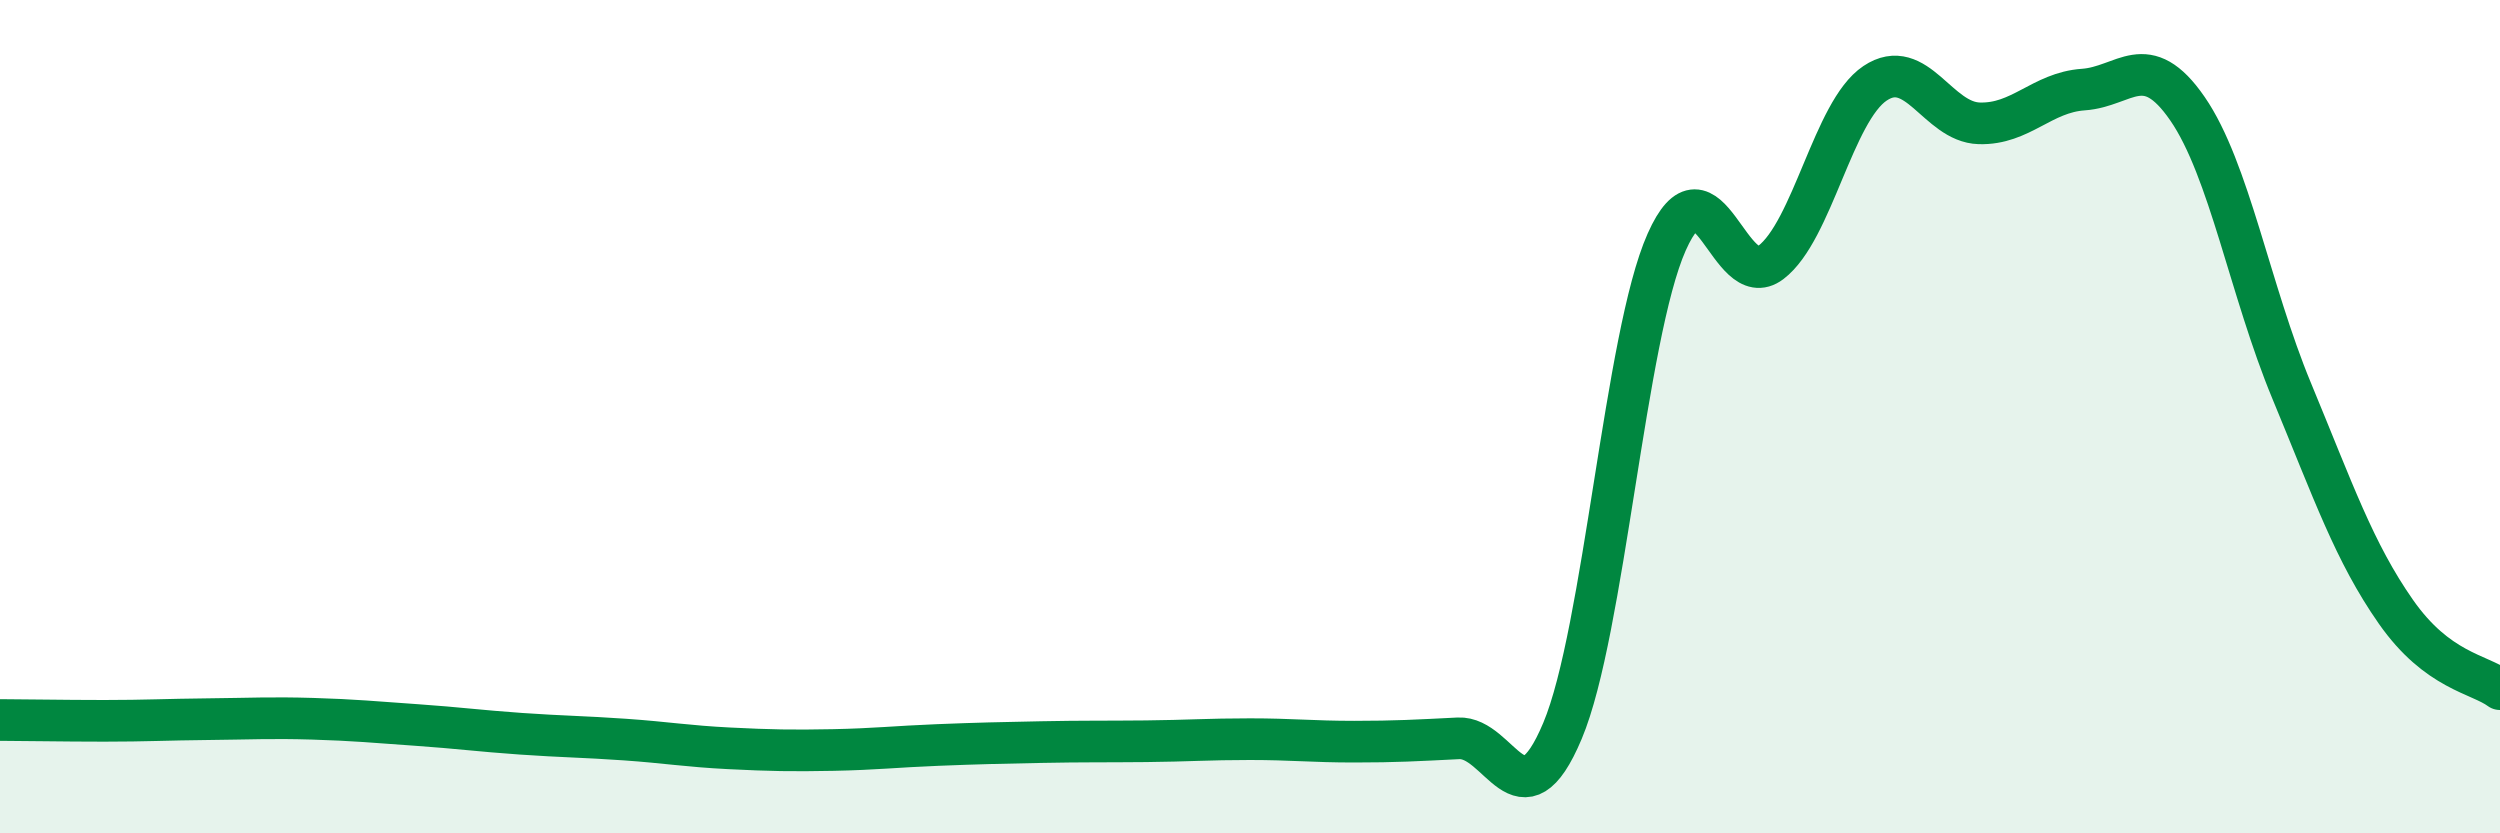
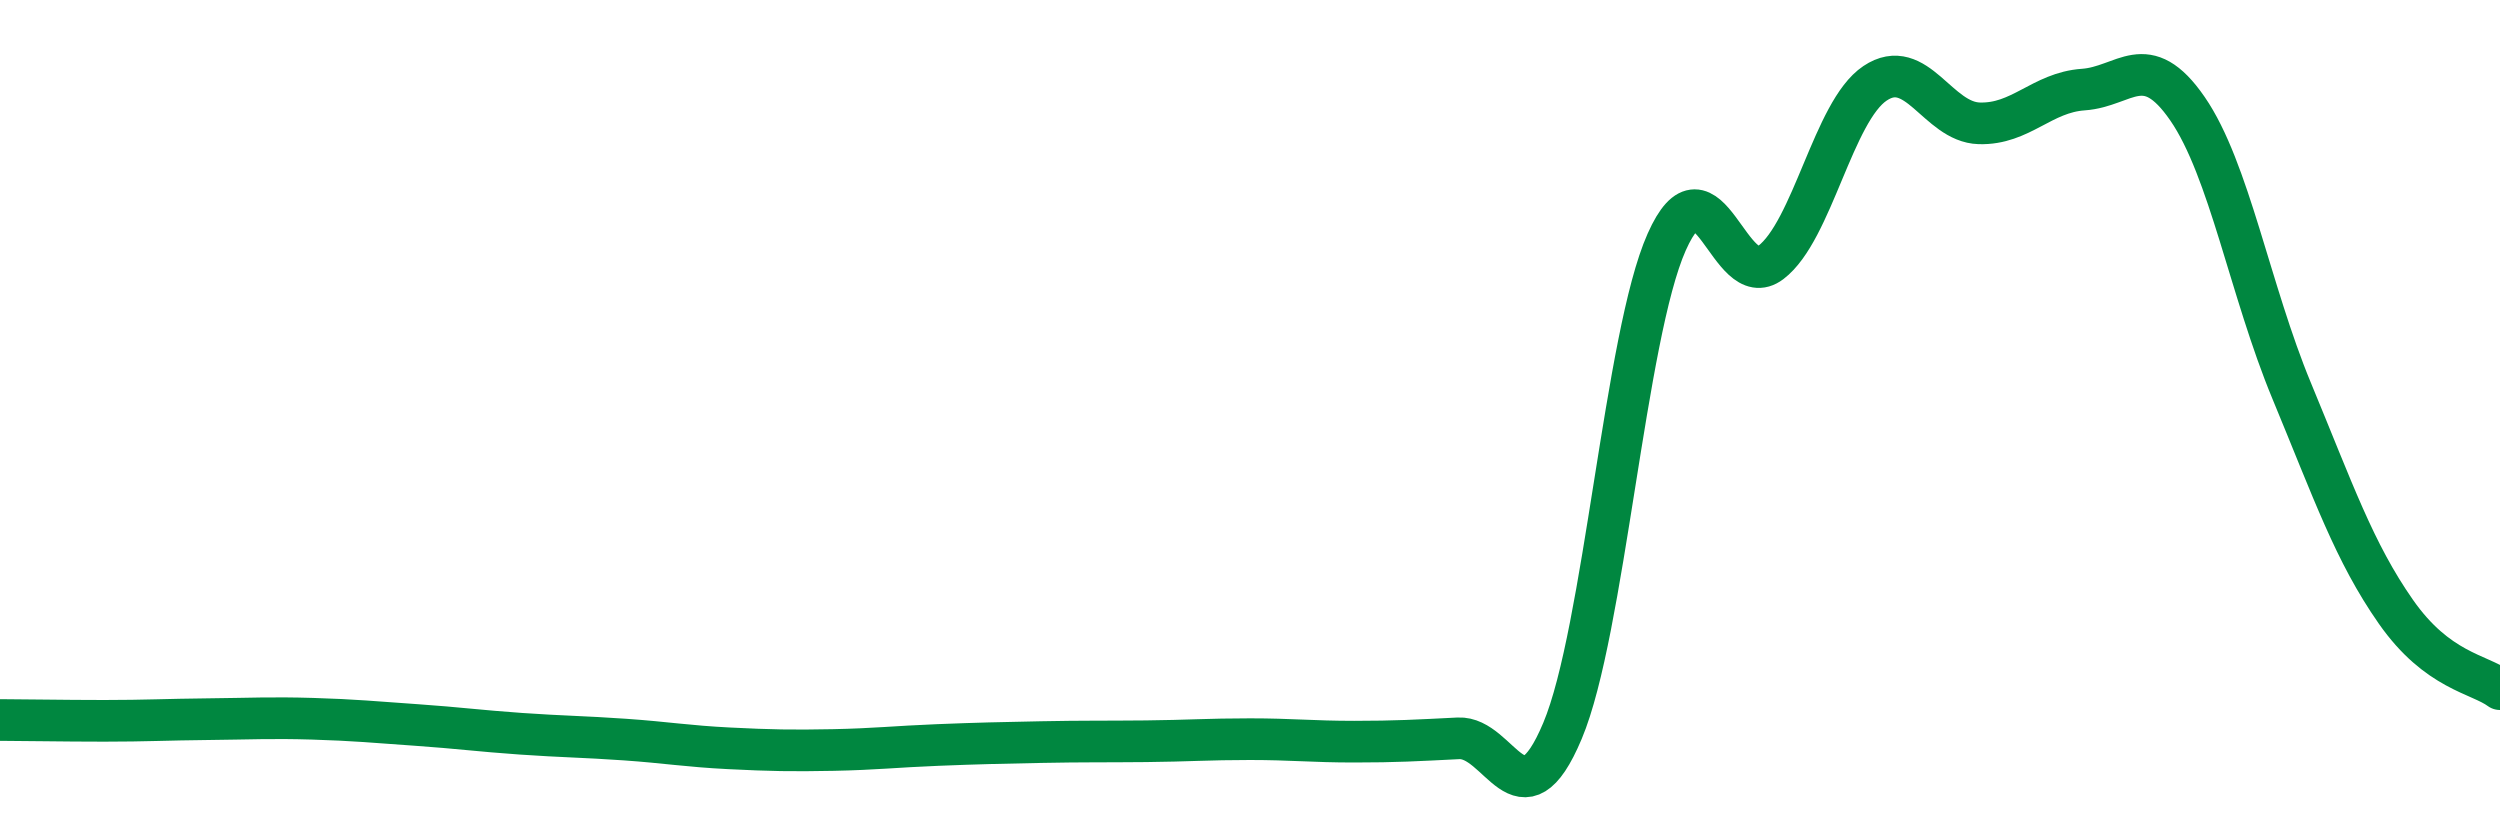
<svg xmlns="http://www.w3.org/2000/svg" width="60" height="20" viewBox="0 0 60 20">
-   <path d="M 0,17.28 C 0.5,17.28 1.5,17.3 2.5,17.3 C 3.5,17.3 4,17.27 5,17.26 C 6,17.25 6.5,17.22 7.5,17.25 C 8.5,17.28 9,17.33 10,17.4 C 11,17.47 11.5,17.54 12.5,17.61 C 13.5,17.68 14,17.68 15,17.75 C 16,17.82 16.5,17.91 17.5,17.96 C 18.5,18.01 19,18.02 20,18 C 21,17.98 21.5,17.92 22.5,17.88 C 23.5,17.84 24,17.83 25,17.81 C 26,17.79 26.5,17.8 27.5,17.79 C 28.5,17.78 29,17.74 30,17.74 C 31,17.74 31.5,17.8 32.5,17.8 C 33.5,17.8 34,17.77 35,17.72 C 36,17.67 36.5,19.92 37.5,17.54 C 38.5,15.16 39,8.06 40,5.81 C 41,3.56 41.5,7.06 42.5,6.3 C 43.5,5.54 44,2.67 45,2 C 46,1.33 46.5,2.93 47.5,2.96 C 48.5,2.99 49,2.22 50,2.15 C 51,2.08 51.5,1.16 52.5,2.61 C 53.5,4.06 54,6.97 55,9.38 C 56,11.79 56.5,13.25 57.5,14.68 C 58.5,16.11 59.5,16.17 60,16.54L60 20L0 20Z" fill="#008740" opacity="0.1" stroke-linecap="round" stroke-linejoin="round" />
  <path d="M 0,17.28 C 0.5,17.28 1.5,17.3 2.5,17.3 C 3.5,17.3 4,17.27 5,17.26 C 6,17.25 6.5,17.22 7.5,17.25 C 8.5,17.28 9,17.33 10,17.4 C 11,17.47 11.5,17.54 12.5,17.61 C 13.5,17.68 14,17.68 15,17.75 C 16,17.82 16.5,17.91 17.5,17.96 C 18.5,18.01 19,18.02 20,18 C 21,17.98 21.5,17.92 22.5,17.88 C 23.5,17.84 24,17.83 25,17.81 C 26,17.79 26.5,17.8 27.5,17.79 C 28.5,17.78 29,17.74 30,17.74 C 31,17.74 31.5,17.8 32.5,17.8 C 33.5,17.8 34,17.77 35,17.72 C 36,17.67 36.5,19.92 37.5,17.54 C 38.5,15.16 39,8.06 40,5.81 C 41,3.56 41.5,7.06 42.5,6.3 C 43.5,5.54 44,2.67 45,2 C 46,1.33 46.5,2.93 47.5,2.96 C 48.5,2.99 49,2.22 50,2.15 C 51,2.08 51.5,1.16 52.5,2.61 C 53.5,4.06 54,6.97 55,9.38 C 56,11.79 56.5,13.25 57.5,14.68 C 58.5,16.11 59.5,16.17 60,16.54" stroke="#008740" stroke-width="1" fill="none" stroke-linecap="round" stroke-linejoin="round" />
</svg>